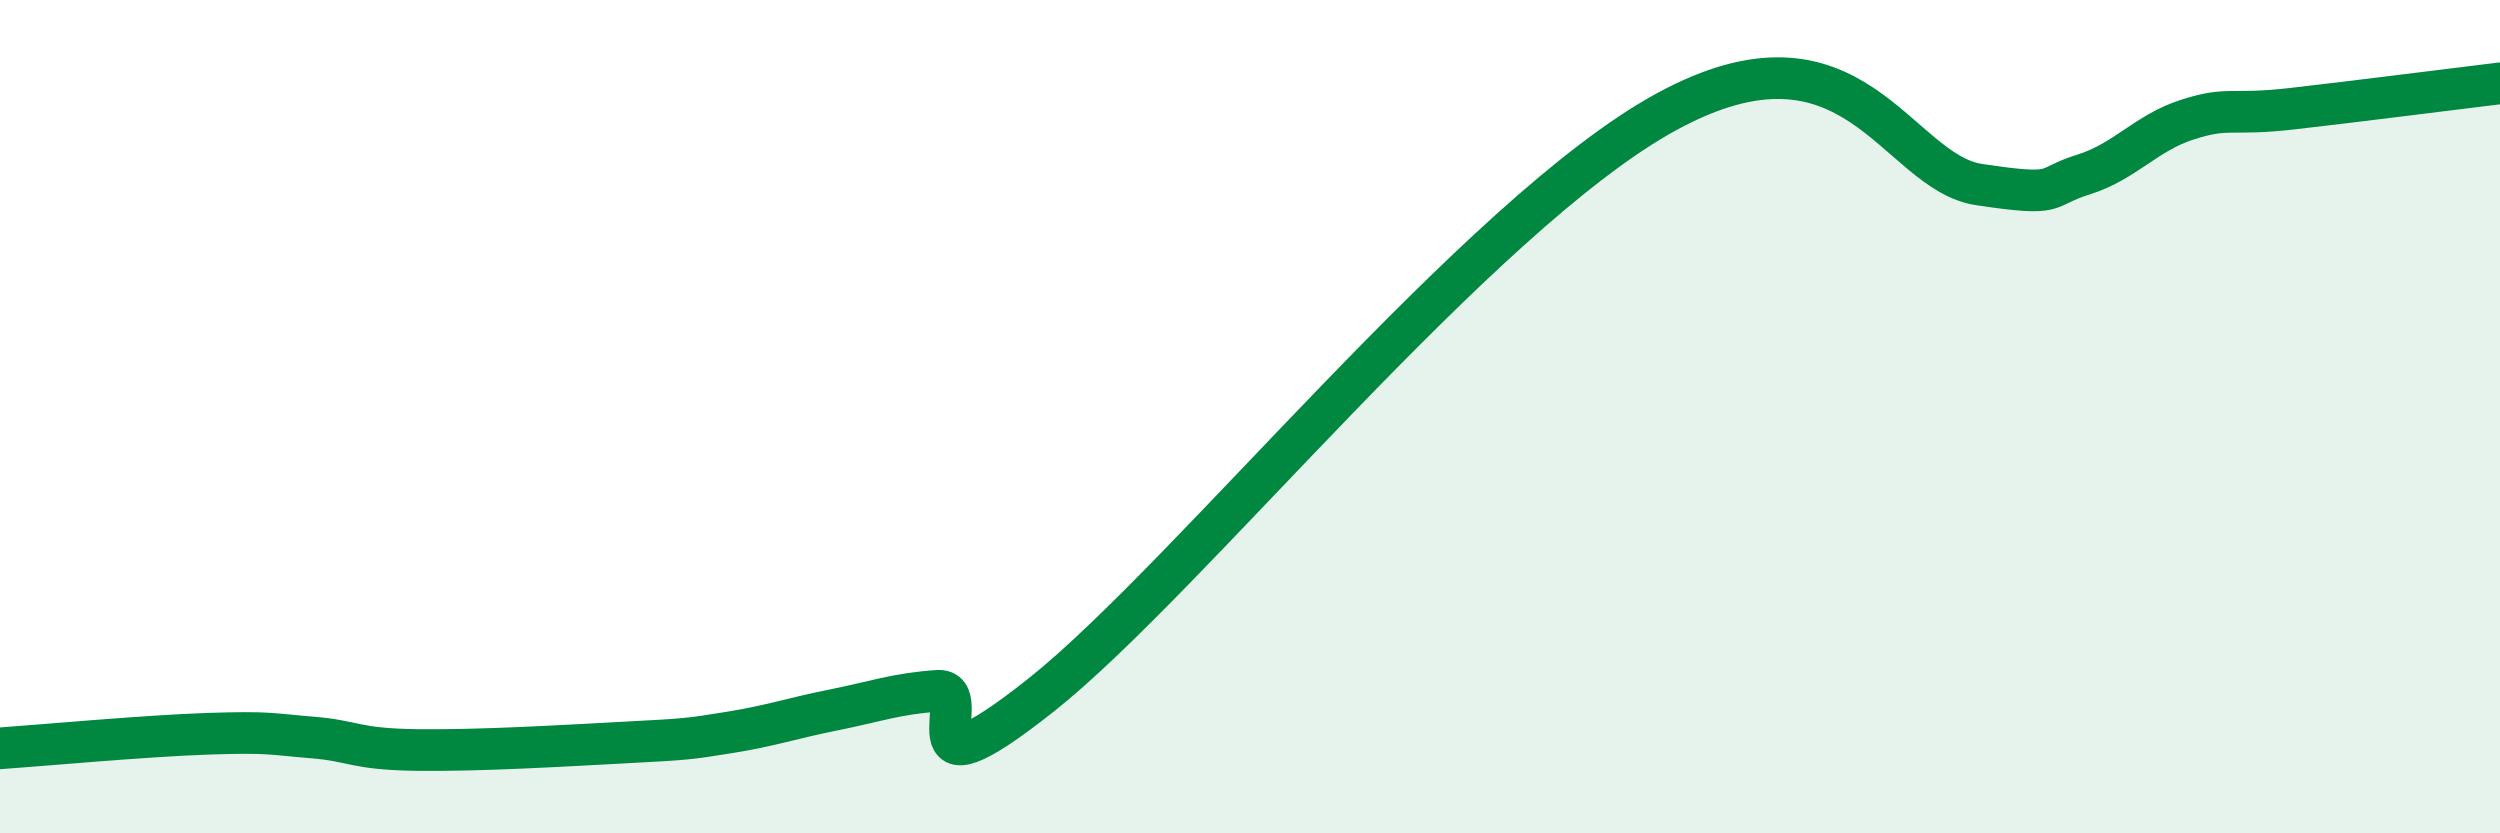
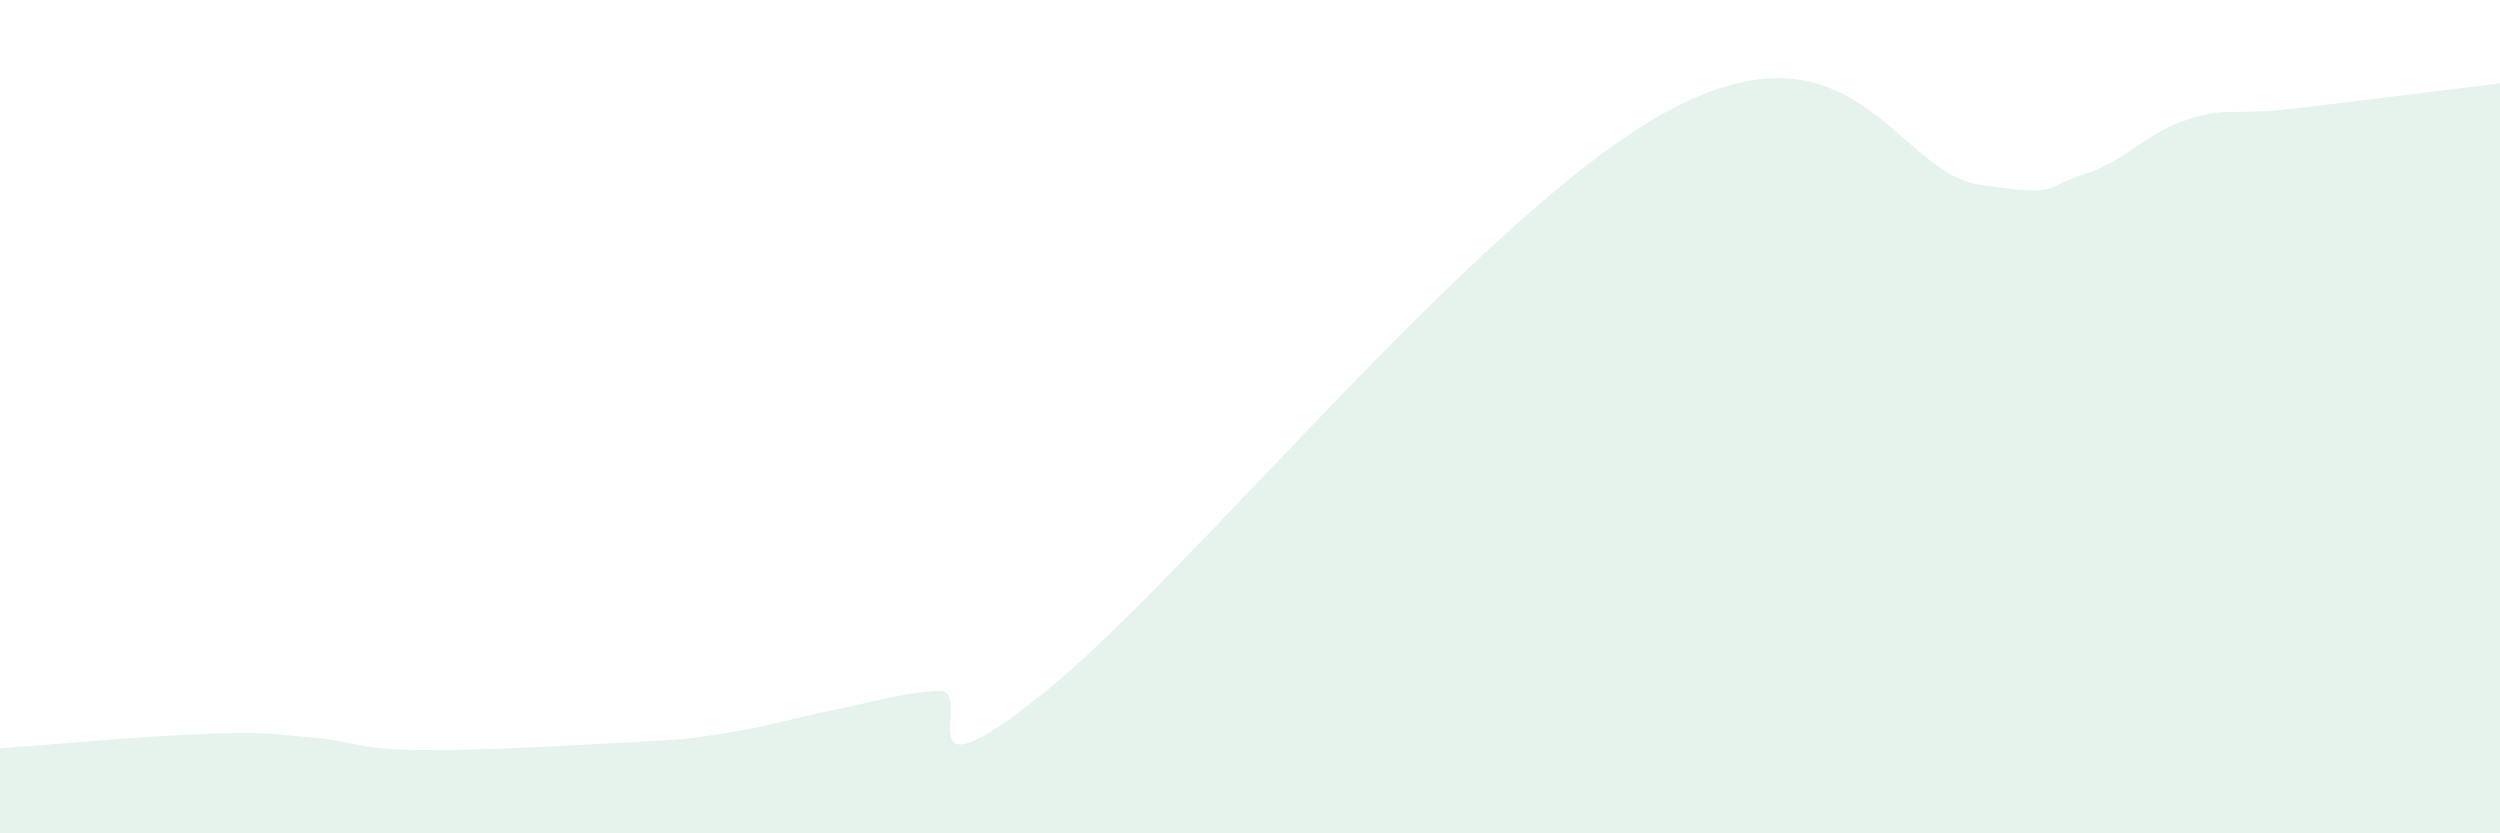
<svg xmlns="http://www.w3.org/2000/svg" width="60" height="20" viewBox="0 0 60 20">
  <path d="M 0,17.96 C 1,17.89 3.5,17.66 5,17.61 C 6.5,17.56 6.5,17.62 7.5,17.7 C 8.5,17.78 8.5,17.98 10,18 C 11.5,18.02 13.5,17.9 15,17.82 C 16.5,17.74 16.5,17.74 17.5,17.58 C 18.5,17.42 19,17.24 20,17.04 C 21,16.84 21.5,16.65 22.5,16.58 C 23.5,16.51 21.5,19.45 25,16.67 C 28.5,13.89 35.5,5.13 40,2.68 C 44.5,0.23 45.5,4.13 47.5,4.43 C 49.5,4.73 49,4.5 50,4.19 C 51,3.88 51.5,3.19 52.5,2.87 C 53.5,2.55 53.5,2.78 55,2.61 C 56.5,2.44 59,2.12 60,2L60 20L0 20Z" fill="#008740" opacity="0.1" stroke-linecap="round" stroke-linejoin="round" />
-   <path d="M 0,17.96 C 1,17.89 3.5,17.66 5,17.61 C 6.5,17.56 6.5,17.62 7.5,17.7 C 8.5,17.78 8.5,17.98 10,18 C 11.5,18.02 13.5,17.9 15,17.82 C 16.5,17.74 16.5,17.74 17.5,17.58 C 18.5,17.42 19,17.24 20,17.04 C 21,16.84 21.5,16.65 22.5,16.58 C 23.5,16.51 21.5,19.45 25,16.67 C 28.5,13.89 35.5,5.13 40,2.68 C 44.5,0.23 45.5,4.13 47.5,4.43 C 49.5,4.73 49,4.5 50,4.19 C 51,3.88 51.5,3.19 52.5,2.87 C 53.5,2.55 53.5,2.78 55,2.61 C 56.5,2.44 59,2.12 60,2" stroke="#008740" stroke-width="1" fill="none" stroke-linecap="round" stroke-linejoin="round" />
</svg>